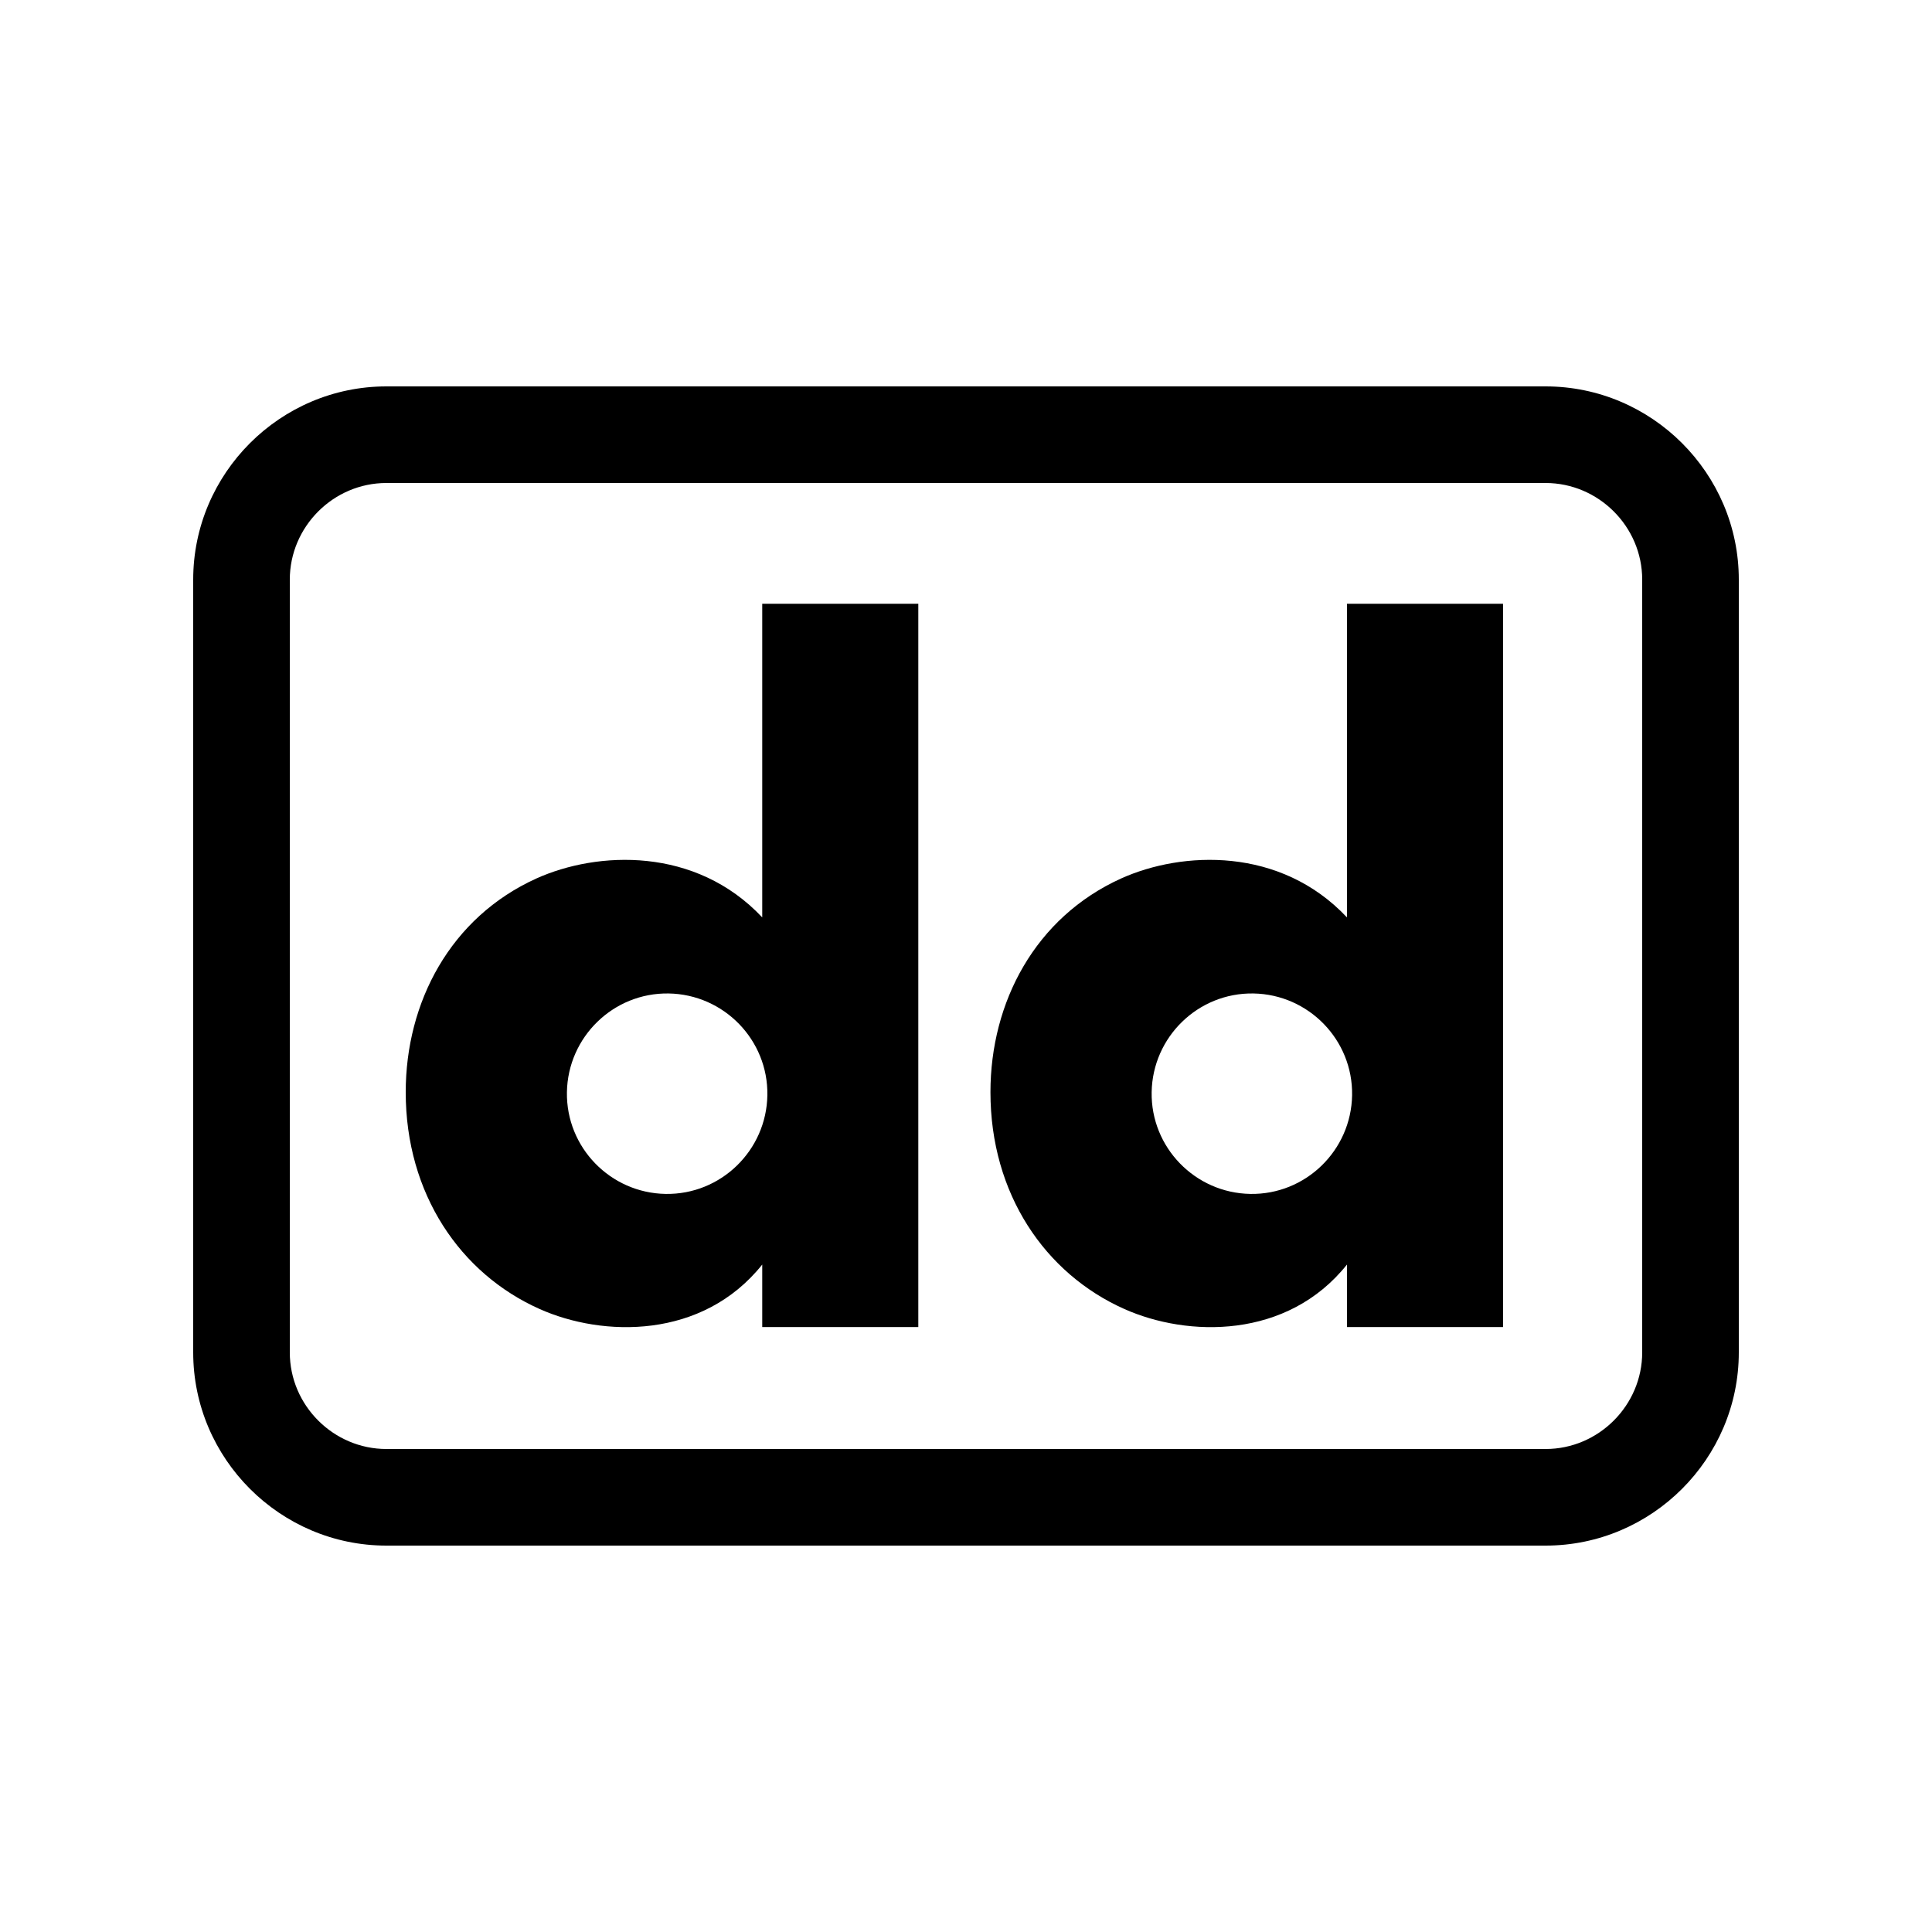
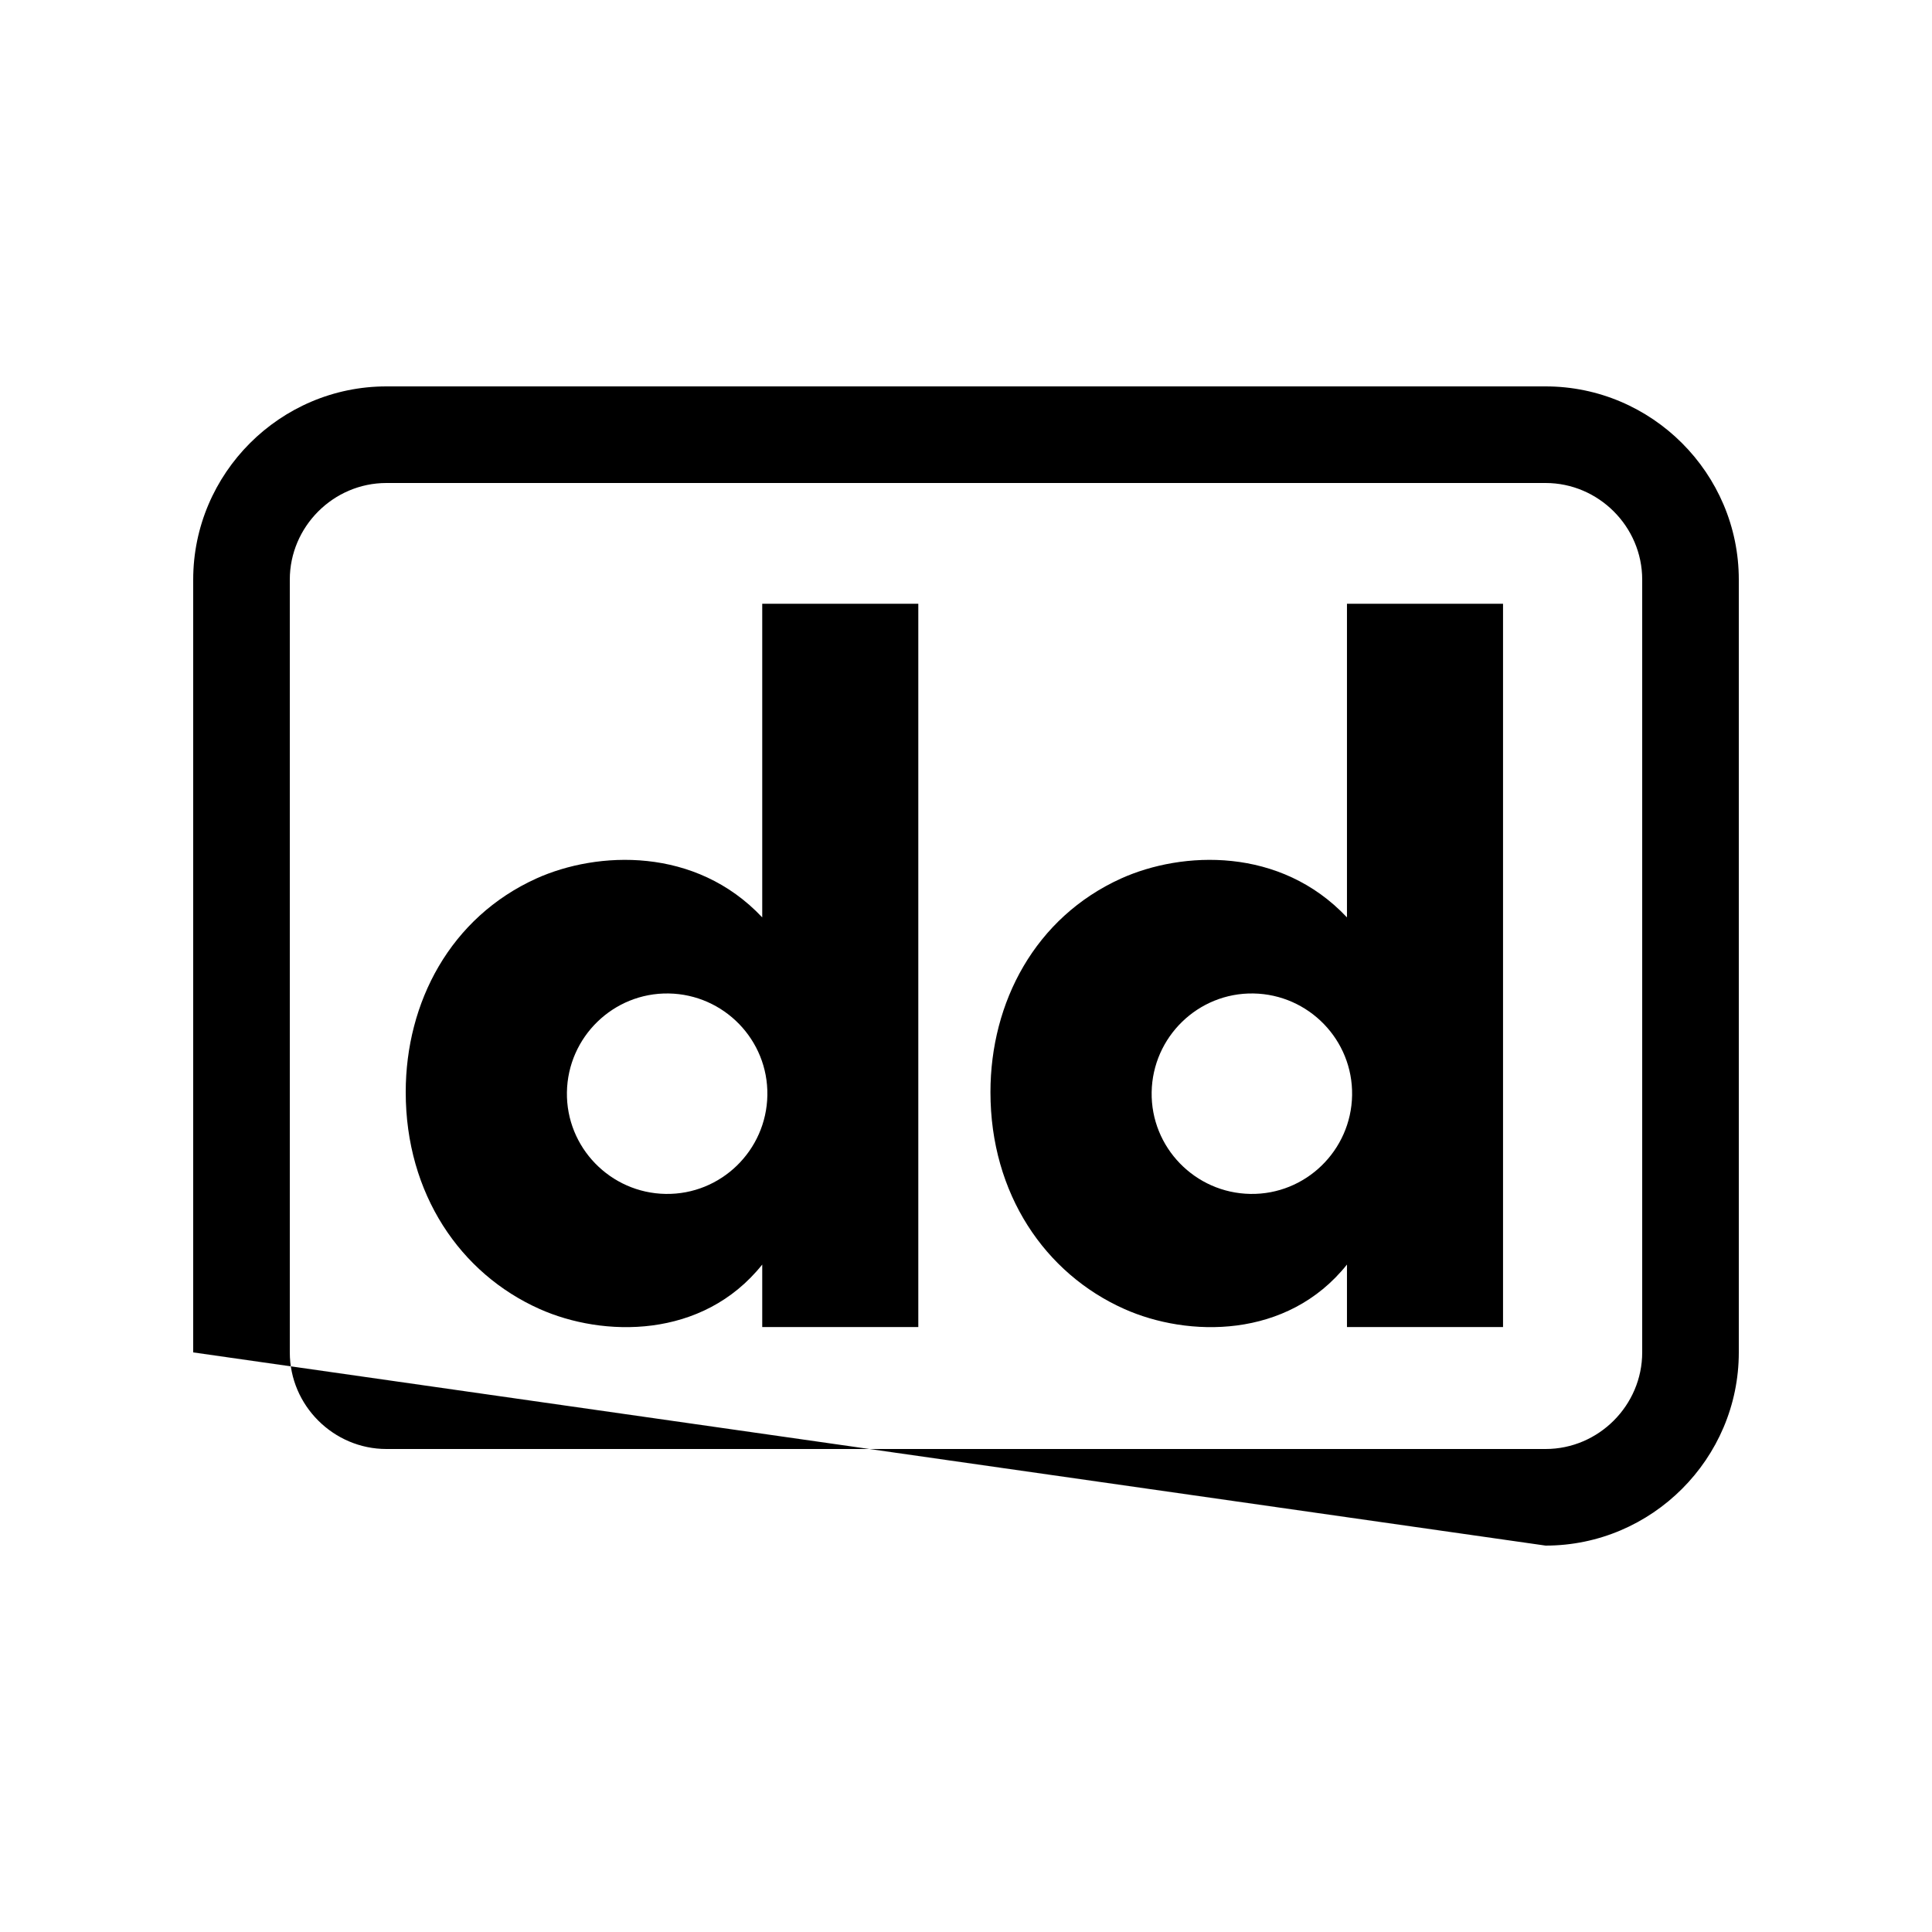
<svg xmlns="http://www.w3.org/2000/svg" viewBox="0 0 640 640">
-   <path fill="currentColor" d="M446.2 200L497.9 200L497.9 439.6L446.2 439.6L446.2 418.9C426.4 443.7 393.4 443 372.4 433.6C346.2 421.9 328.1 395.5 328.1 361.8C328.1 332 342.9 303.9 371.4 291C391.6 281.9 424.1 280.4 446.2 303.9L446.2 200zM381.5 361.8C381.2 380.1 395.9 395.2 414.2 395.5C432.5 395.8 447.6 381.1 447.9 362.8C448.2 344.5 433.5 329.4 415.2 329.1C396.9 328.8 381.8 343.5 381.5 361.8zM252.5 200L304.2 200L304.2 439.6L252.5 439.6L252.5 418.9C232.7 443.7 199.7 443 178.7 433.6C152.5 421.9 134.4 395.5 134.4 361.8C134.4 332 149.2 303.9 177.7 291C197.9 281.9 230.4 280.4 252.5 303.9L252.5 200zM187.8 361.8C187.5 380.1 202.2 395.2 220.5 395.5C238.8 395.8 253.9 381.1 254.2 362.8C254.5 344.5 239.8 329.4 221.5 329.1C203.2 328.8 188.1 343.5 187.8 361.8zM512 160C529.5 160 544 174.4 544 192L544 448C544 465.5 529.6 480 512 480L128 480C110.5 480 96 465.6 96 448L96 192C96 174.5 110.4 160 128 160L512 160zM512 128L128 128C92.8 128 64 156.8 64 192L64 448C64 483.2 92.8 512 128 512L512 512C547.2 512 576 483.2 576 448L576 192C576 156.8 547.2 128 512 128z" />
+   <path fill="currentColor" d="M446.2 200L497.9 200L497.9 439.6L446.2 439.6L446.2 418.9C426.4 443.7 393.4 443 372.4 433.6C346.2 421.9 328.1 395.5 328.1 361.8C328.1 332 342.9 303.9 371.4 291C391.6 281.9 424.1 280.4 446.2 303.9L446.2 200zM381.5 361.8C381.2 380.1 395.9 395.2 414.2 395.5C432.5 395.8 447.6 381.1 447.9 362.8C448.2 344.5 433.5 329.4 415.2 329.1C396.9 328.8 381.8 343.5 381.5 361.8zM252.5 200L304.2 200L304.2 439.6L252.5 439.6L252.5 418.9C232.7 443.7 199.7 443 178.7 433.6C152.5 421.9 134.4 395.5 134.4 361.8C134.4 332 149.2 303.9 177.7 291C197.9 281.9 230.4 280.4 252.5 303.9L252.5 200zM187.8 361.8C187.5 380.1 202.2 395.2 220.5 395.5C238.8 395.8 253.9 381.1 254.2 362.8C254.5 344.5 239.8 329.4 221.5 329.1C203.2 328.8 188.1 343.5 187.8 361.8zM512 160C529.5 160 544 174.4 544 192L544 448C544 465.5 529.6 480 512 480L128 480C110.5 480 96 465.6 96 448L96 192C96 174.5 110.4 160 128 160L512 160zM512 128L128 128C92.8 128 64 156.8 64 192L64 448L512 512C547.2 512 576 483.2 576 448L576 192C576 156.8 547.2 128 512 128z" />
</svg>